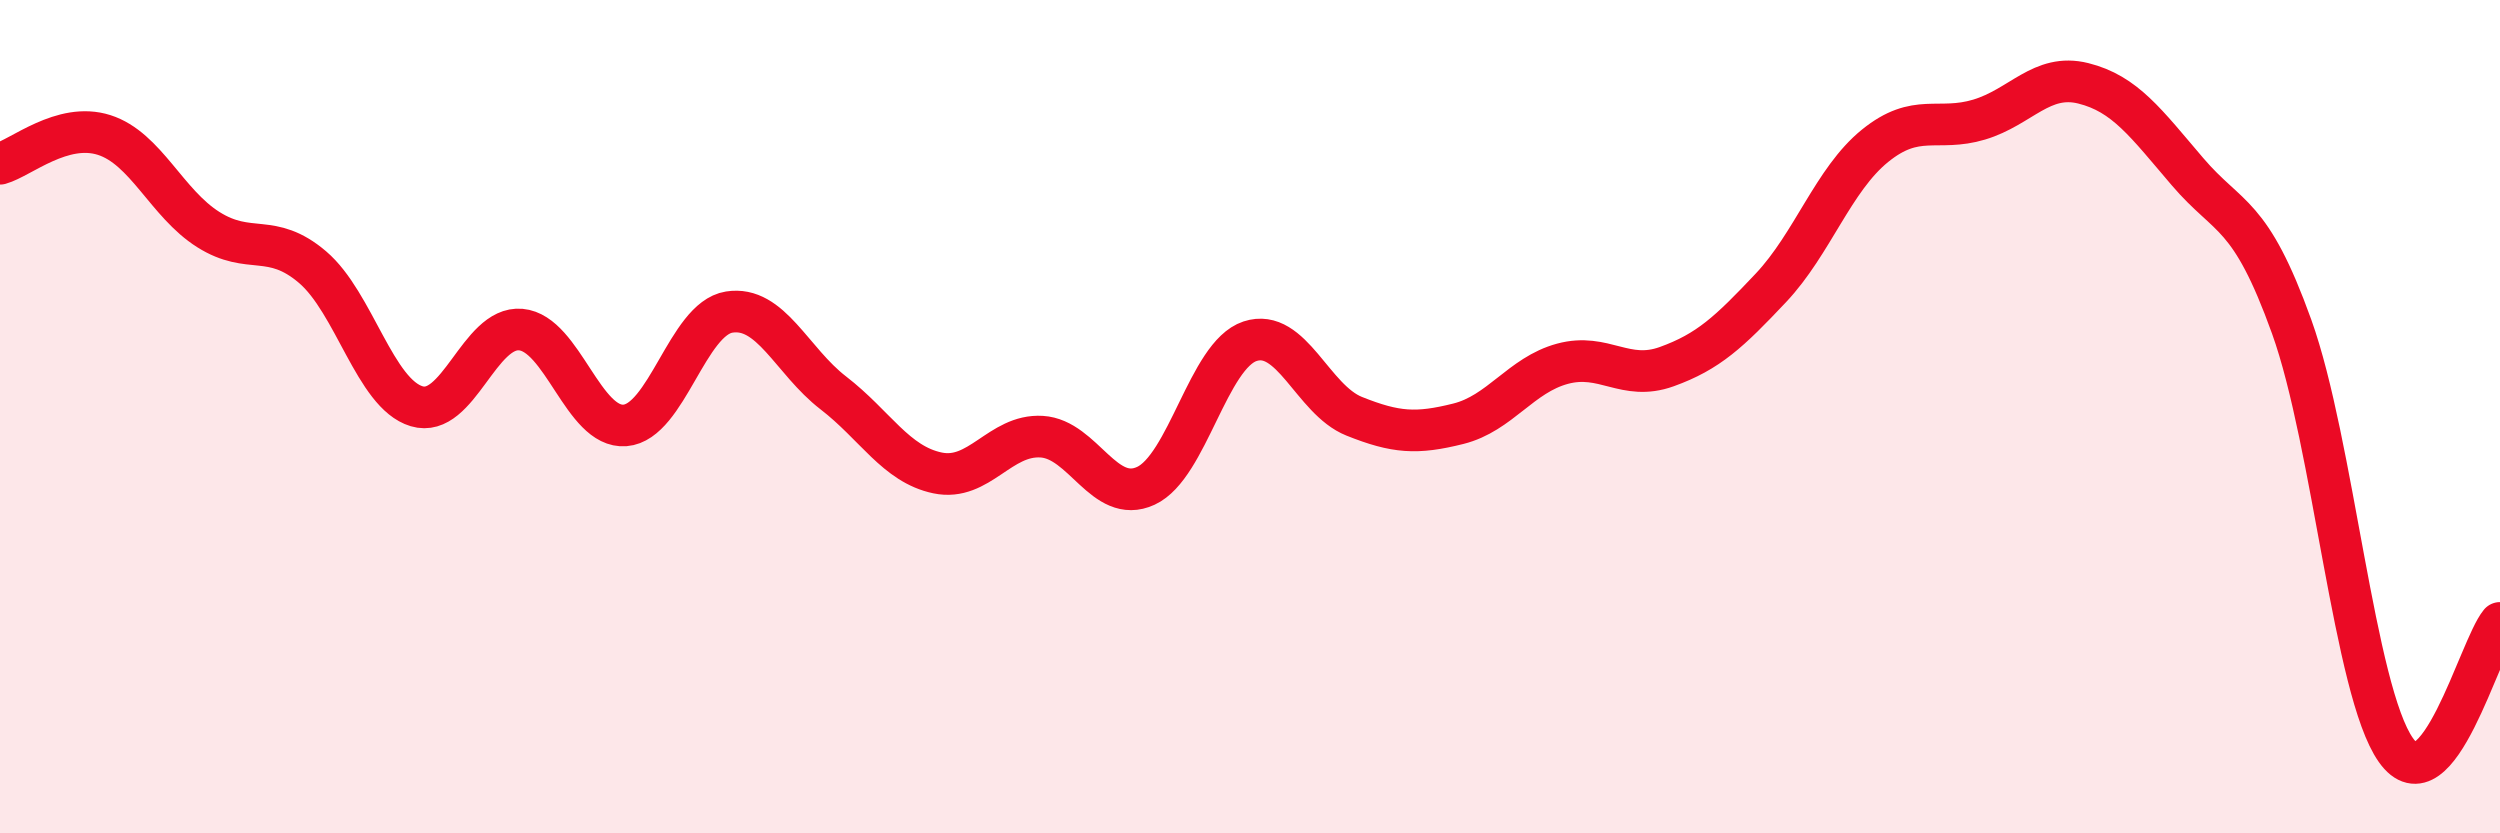
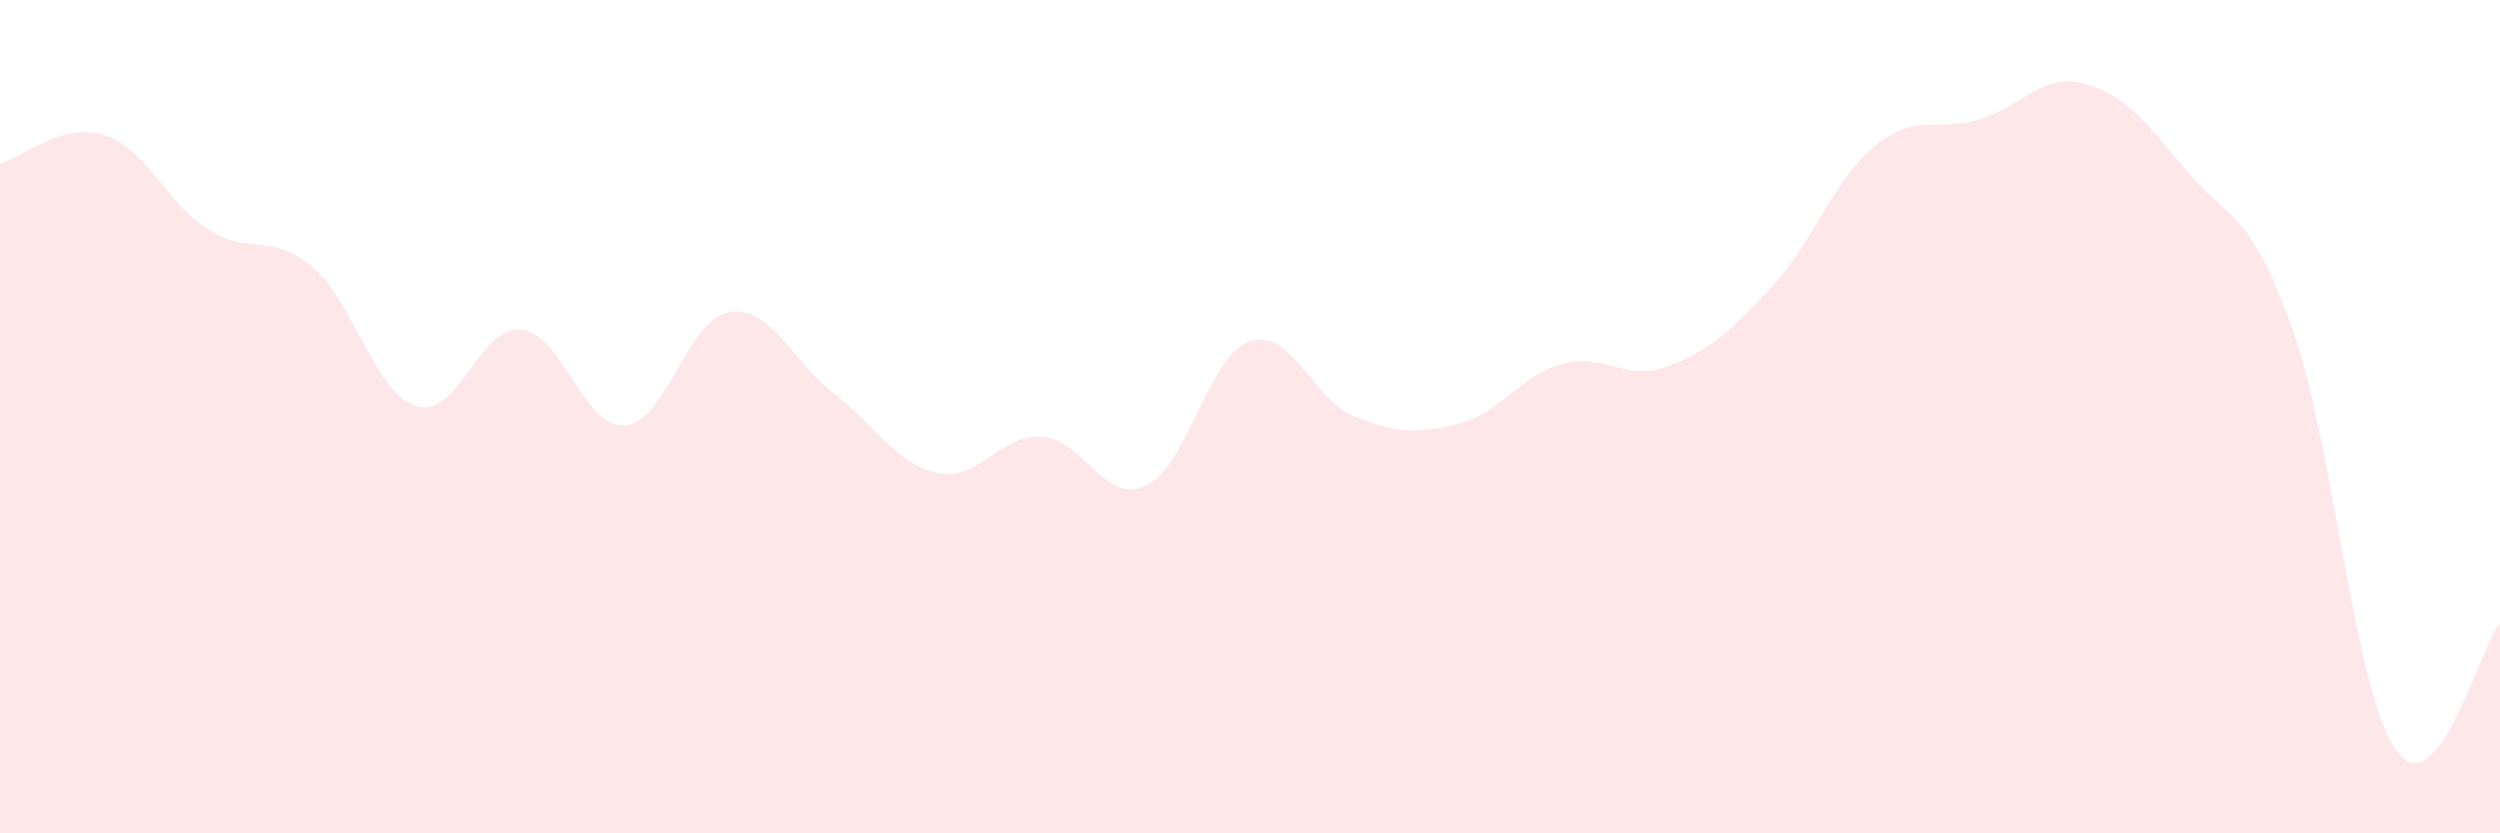
<svg xmlns="http://www.w3.org/2000/svg" width="60" height="20" viewBox="0 0 60 20">
  <path d="M 0,3.93 C 0.5,3.79 1.5,2.92 2.5,3.24 C 3.5,3.56 4,4.88 5,5.51 C 6,6.14 6.5,5.56 7.5,6.41 C 8.5,7.26 9,9.45 10,9.75 C 11,10.05 11.5,7.82 12.5,7.91 C 13.5,8 14,10.29 15,10.21 C 16,10.13 16.5,7.65 17.5,7.49 C 18.5,7.33 19,8.66 20,9.43 C 21,10.2 21.5,11.14 22.5,11.35 C 23.5,11.56 24,10.42 25,10.48 C 26,10.54 26.5,12.12 27.5,11.66 C 28.5,11.2 29,8.52 30,8.19 C 31,7.86 31.5,9.59 32.5,9.99 C 33.5,10.39 34,10.42 35,10.17 C 36,9.92 36.5,9 37.5,8.73 C 38.5,8.46 39,9.16 40,8.8 C 41,8.44 41.5,7.97 42.5,6.91 C 43.5,5.85 44,4.31 45,3.5 C 46,2.69 46.5,3.17 47.5,2.87 C 48.5,2.57 49,1.75 50,2 C 51,2.25 51.5,2.95 52.5,4.12 C 53.5,5.29 54,5.06 55,7.84 C 56,10.62 56.5,16.58 57.5,18 C 58.5,19.42 59.5,15.56 60,14.95L60 20L0 20Z" fill="#EB0A25" opacity="0.1" stroke-linecap="round" stroke-linejoin="round" />
-   <path d="M 0,3.93 C 0.5,3.79 1.5,2.92 2.5,3.24 C 3.5,3.56 4,4.88 5,5.51 C 6,6.14 6.5,5.56 7.5,6.41 C 8.5,7.26 9,9.45 10,9.75 C 11,10.05 11.5,7.82 12.5,7.91 C 13.5,8 14,10.29 15,10.21 C 16,10.13 16.5,7.65 17.5,7.49 C 18.5,7.33 19,8.66 20,9.43 C 21,10.2 21.5,11.14 22.5,11.35 C 23.5,11.56 24,10.42 25,10.48 C 26,10.54 26.5,12.12 27.5,11.66 C 28.5,11.2 29,8.52 30,8.19 C 31,7.86 31.5,9.59 32.5,9.99 C 33.5,10.39 34,10.42 35,10.17 C 36,9.92 36.5,9 37.5,8.73 C 38.5,8.46 39,9.16 40,8.8 C 41,8.44 41.5,7.97 42.5,6.91 C 43.5,5.85 44,4.31 45,3.5 C 46,2.69 46.5,3.17 47.5,2.87 C 48.5,2.57 49,1.75 50,2 C 51,2.25 51.5,2.95 52.5,4.12 C 53.5,5.29 54,5.06 55,7.84 C 56,10.62 56.5,16.58 57.5,18 C 58.5,19.42 59.5,15.56 60,14.95" stroke="#EB0A25" stroke-width="1" fill="none" stroke-linecap="round" stroke-linejoin="round" />
</svg>